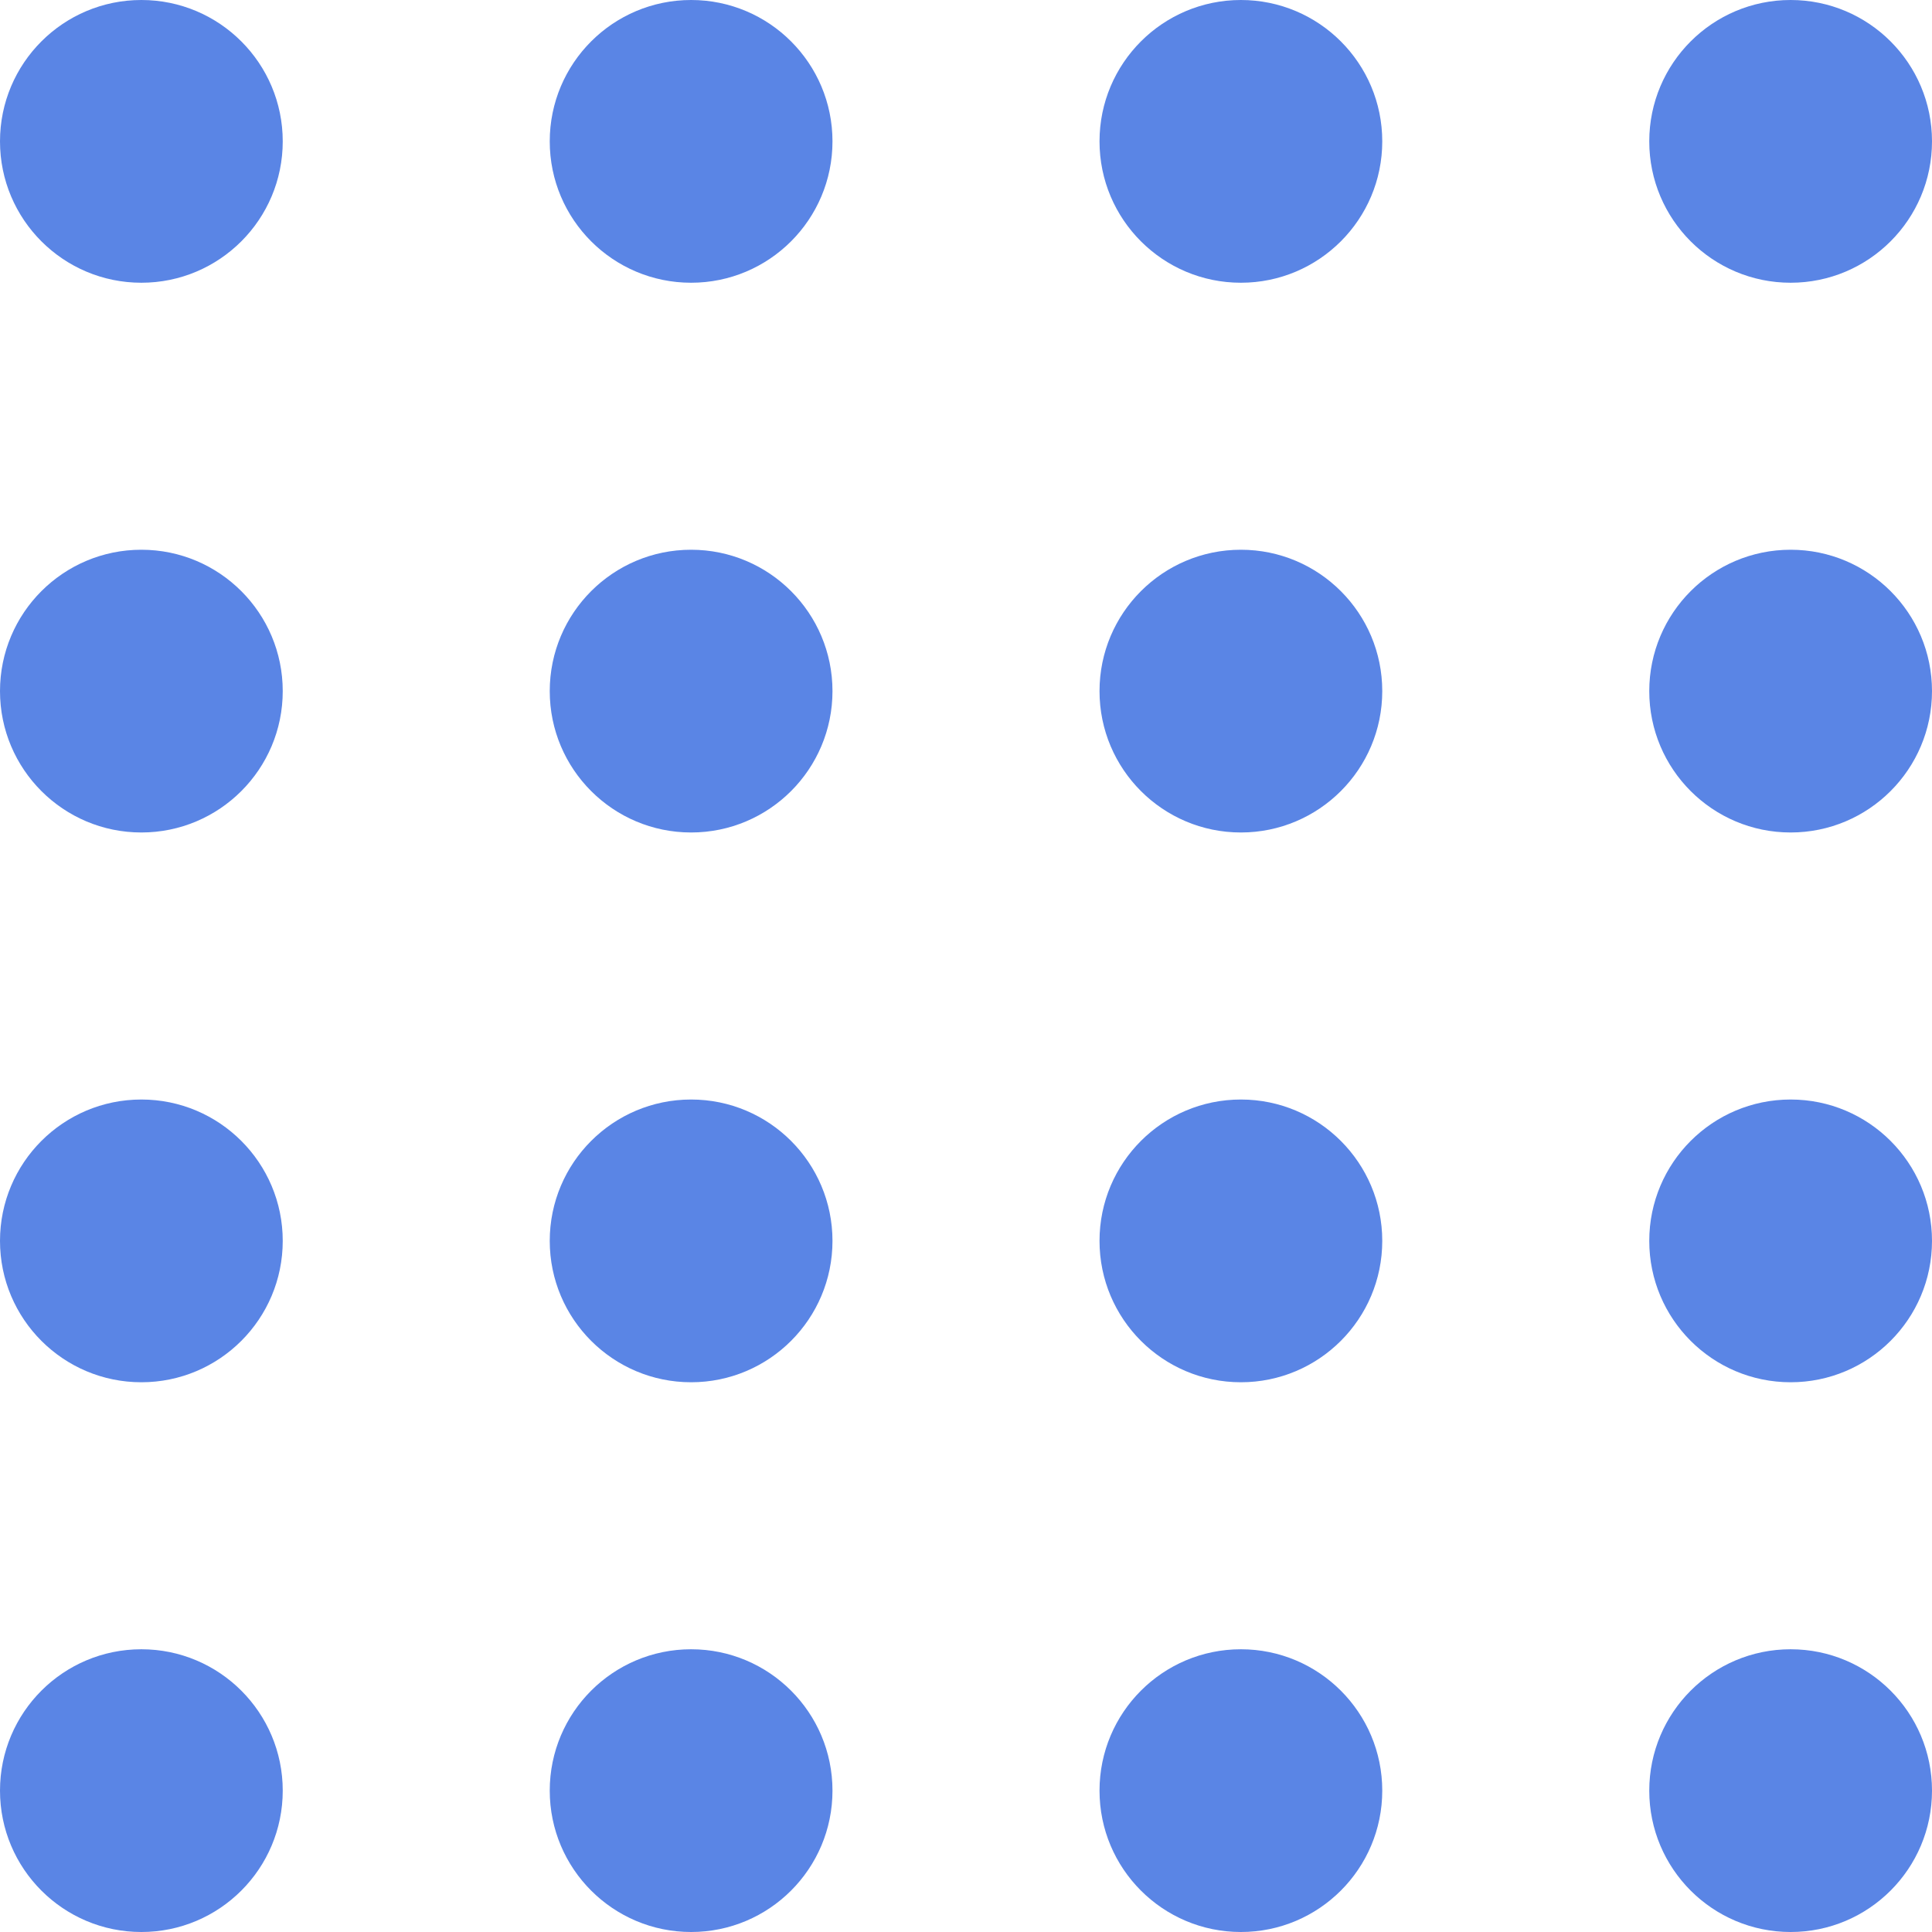
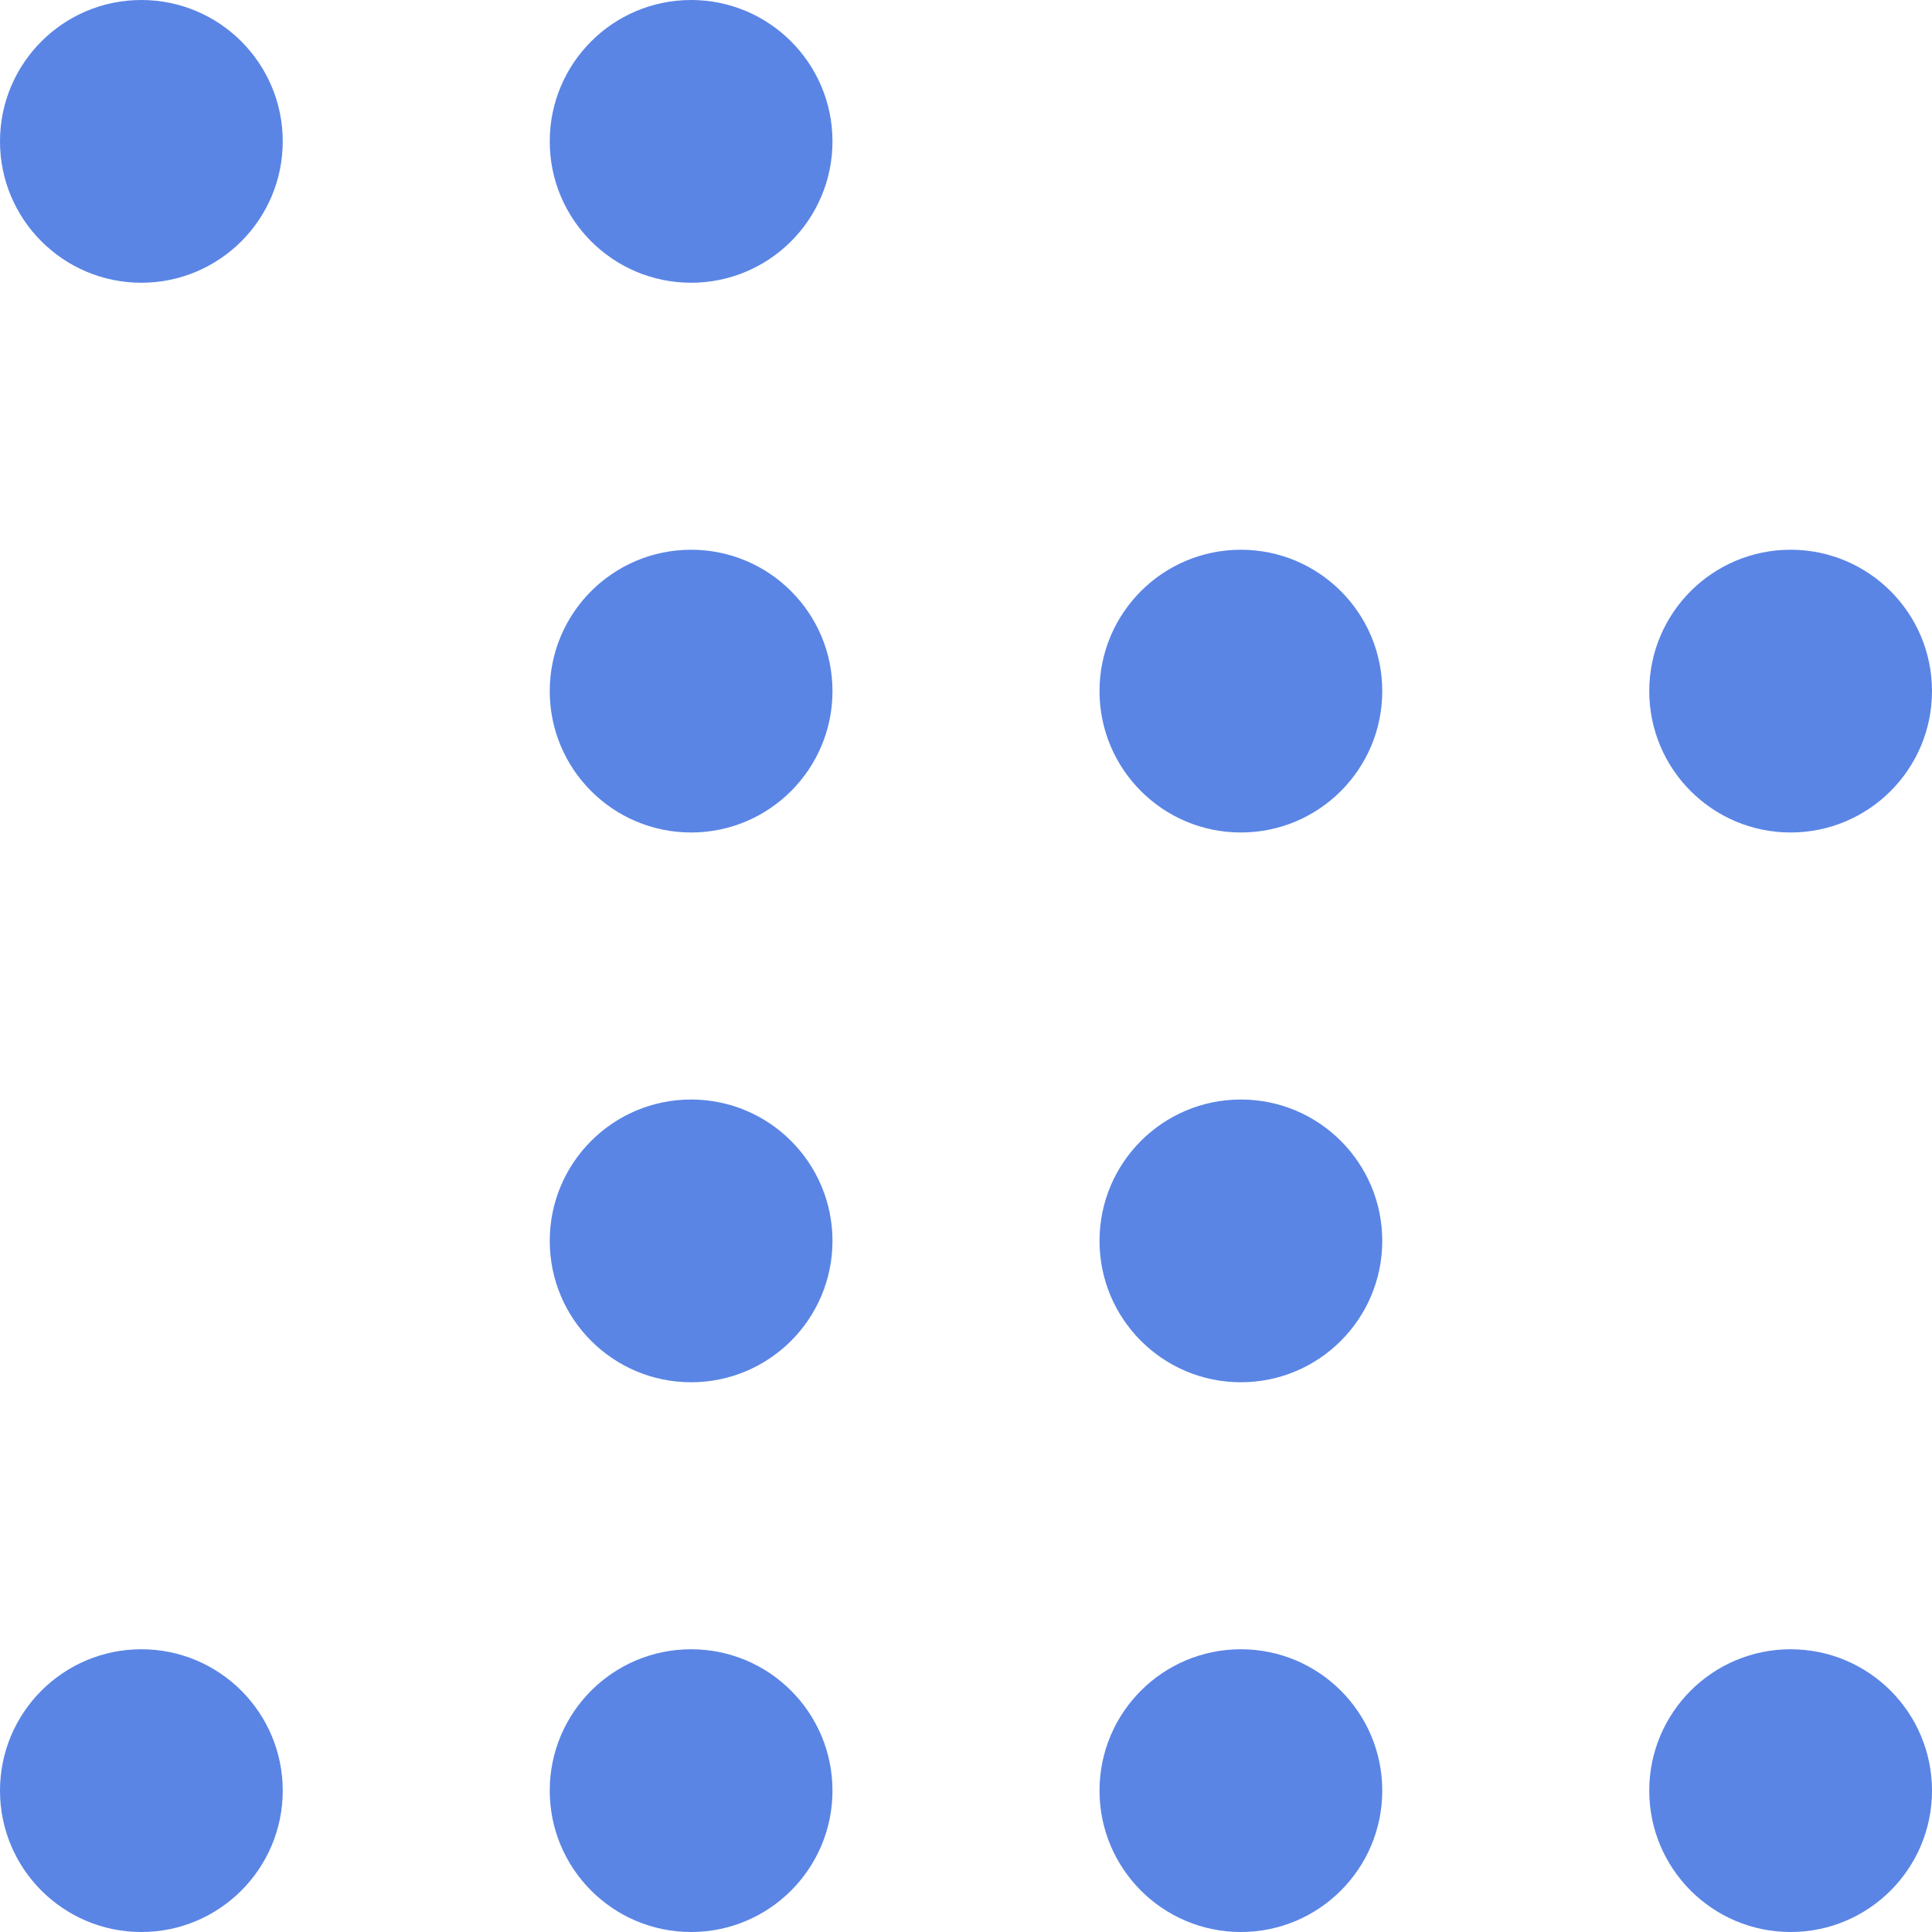
<svg xmlns="http://www.w3.org/2000/svg" width="64" height="64" viewBox="0 0 64 64" fill="none">
  <circle cx="4.683" cy="4.683" r="4.683" fill="#5A85E5" />
-   <circle cx="4.683" cy="22.894" r="4.683" fill="#5A85E5" />
-   <circle cx="4.683" cy="41.106" r="4.683" fill="#5A85E5" />
  <circle cx="4.683" cy="59.317" r="4.683" fill="#5A85E5" />
  <circle cx="22.894" cy="4.683" r="4.683" fill="#5A85E5" />
  <circle cx="22.894" cy="22.894" r="4.683" fill="#5A85E5" />
  <circle cx="22.894" cy="41.106" r="4.683" fill="#5A85E5" />
  <circle cx="22.894" cy="59.317" r="4.683" fill="#5A85E5" />
-   <circle cx="41.106" cy="4.683" r="4.683" fill="#5A85E5" />
-   <circle cx="59.317" cy="4.683" r="4.683" fill="#5A85E5" />
  <circle cx="41.106" cy="22.894" r="4.683" fill="#5A85E5" />
  <circle cx="59.317" cy="22.894" r="4.683" fill="#5A85E5" />
  <circle cx="41.106" cy="41.106" r="4.683" fill="#5A85E5" />
  <circle cx="41.106" cy="59.317" r="4.683" fill="#5A85E5" />
-   <circle cx="59.317" cy="41.106" r="4.683" fill="#5A85E5" />
  <circle cx="59.317" cy="59.317" r="4.683" fill="#5A85E5" />
</svg>